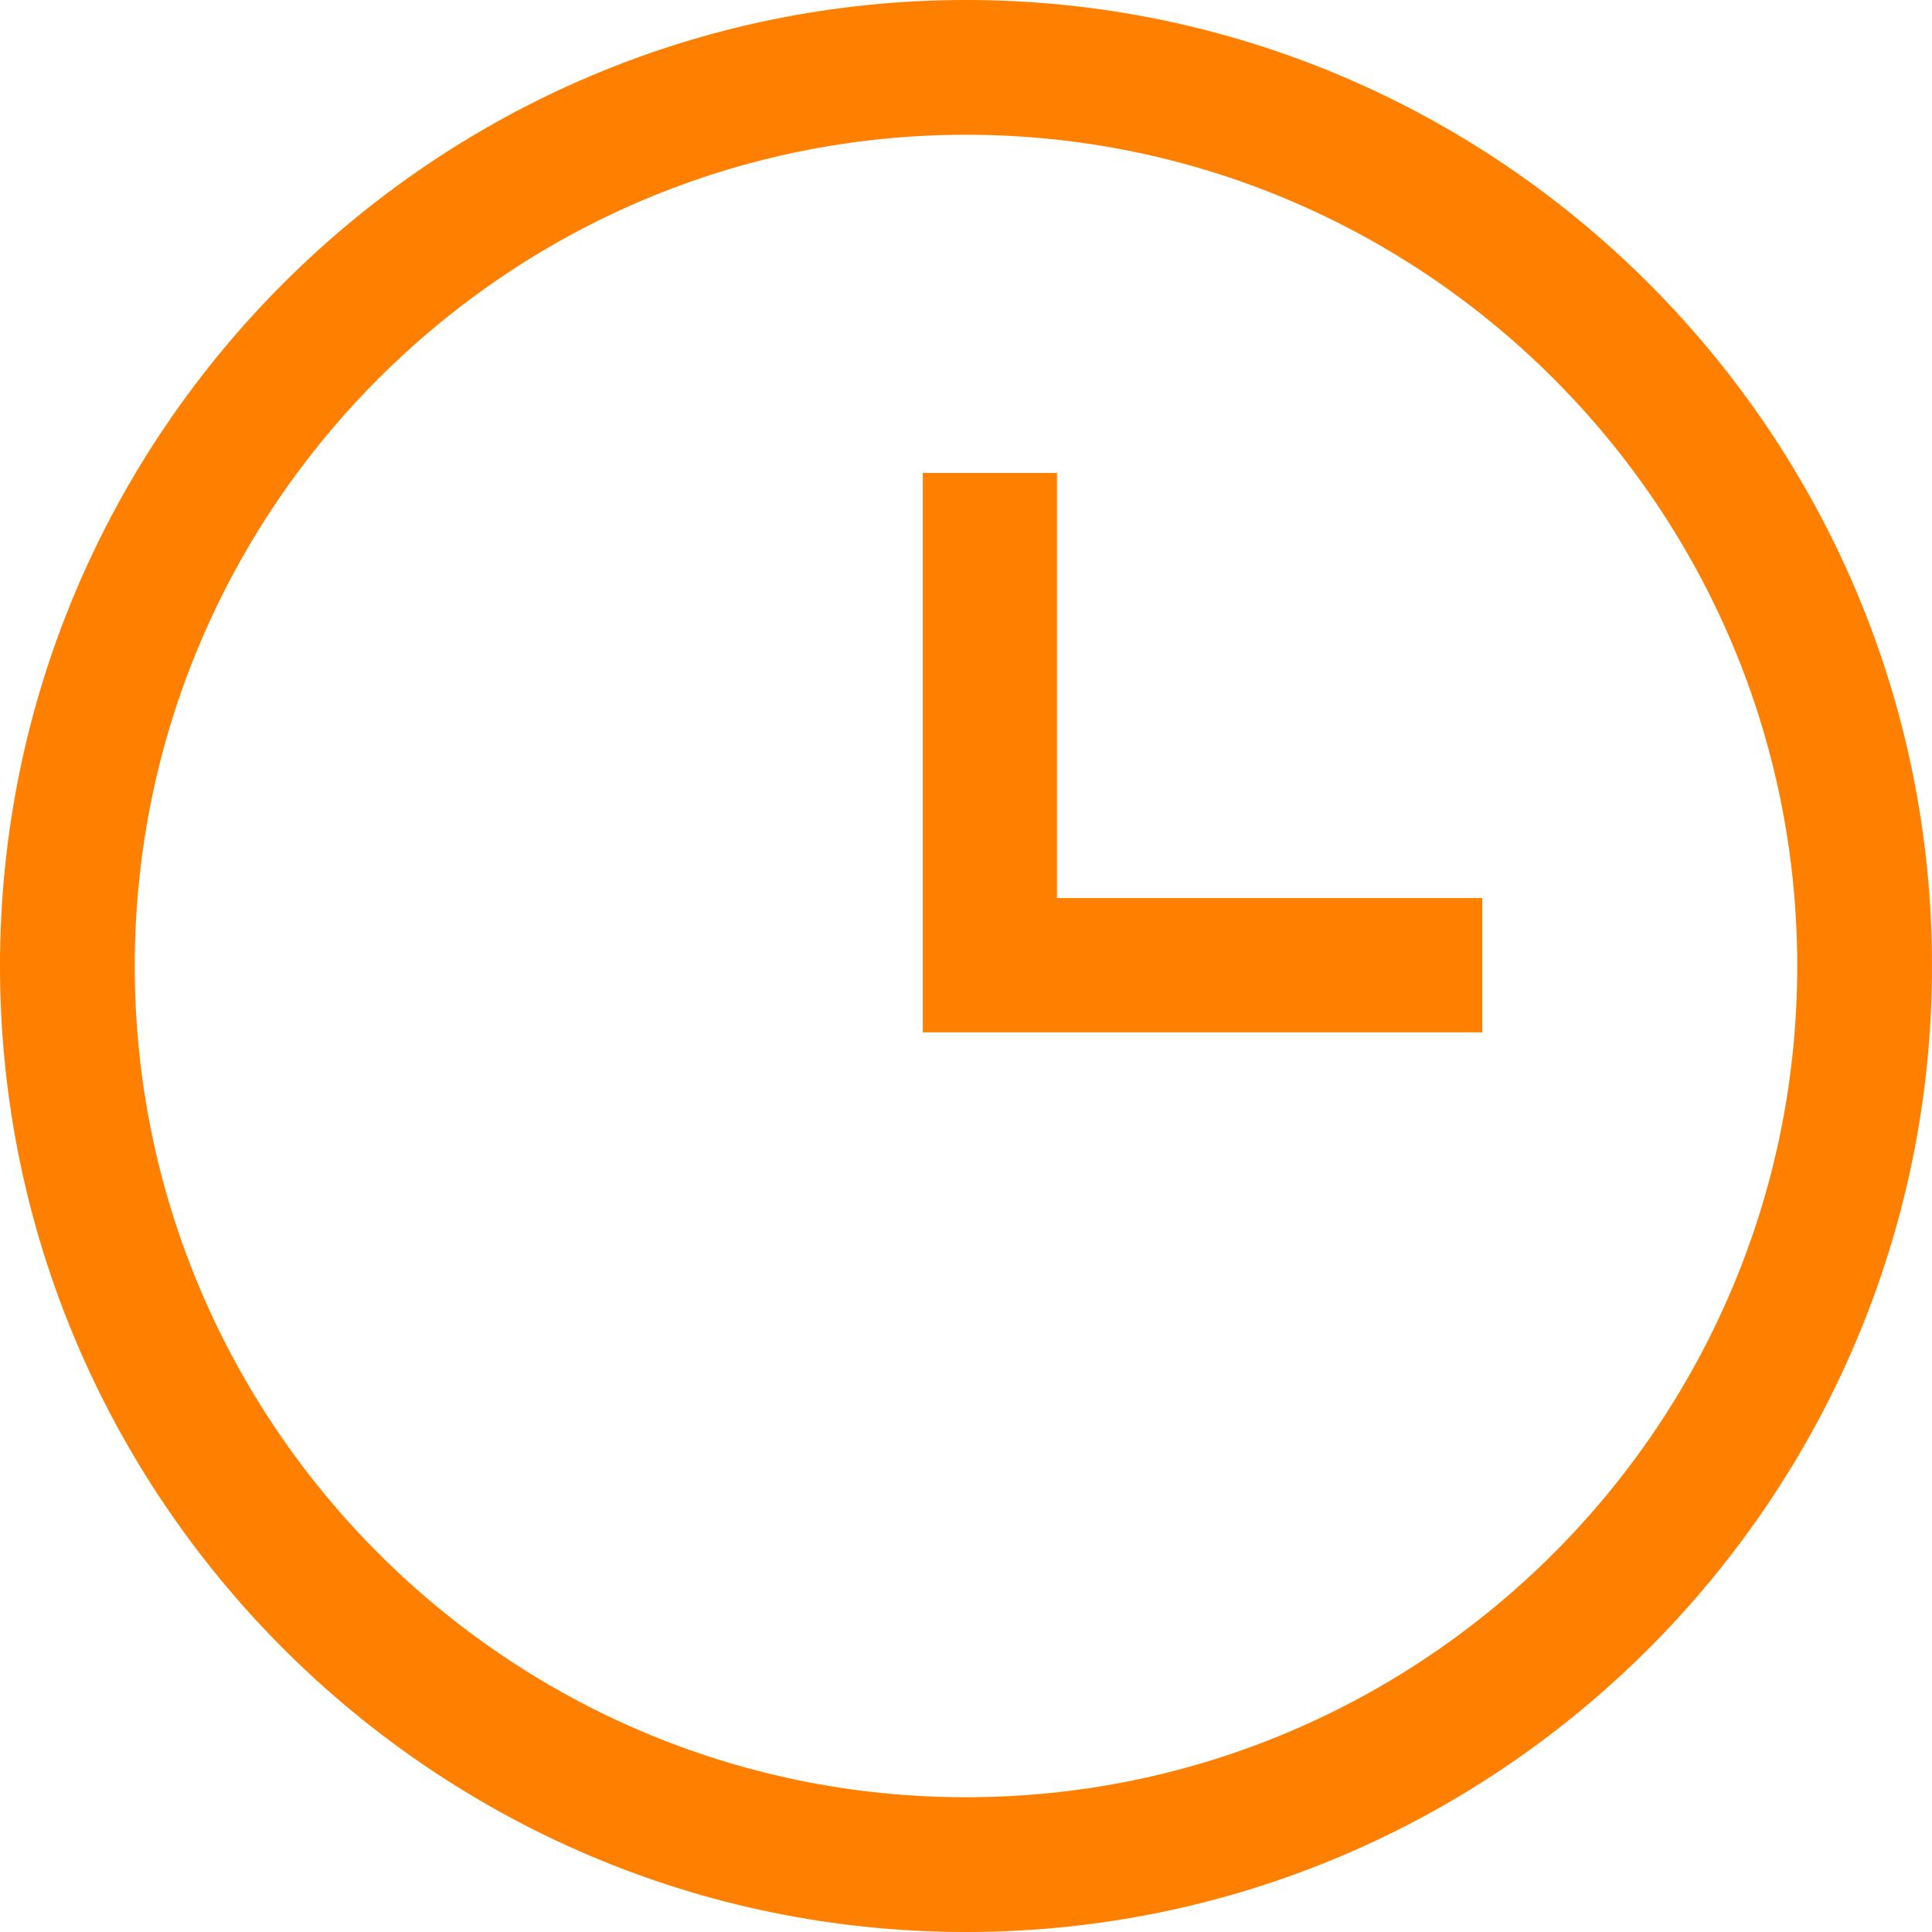
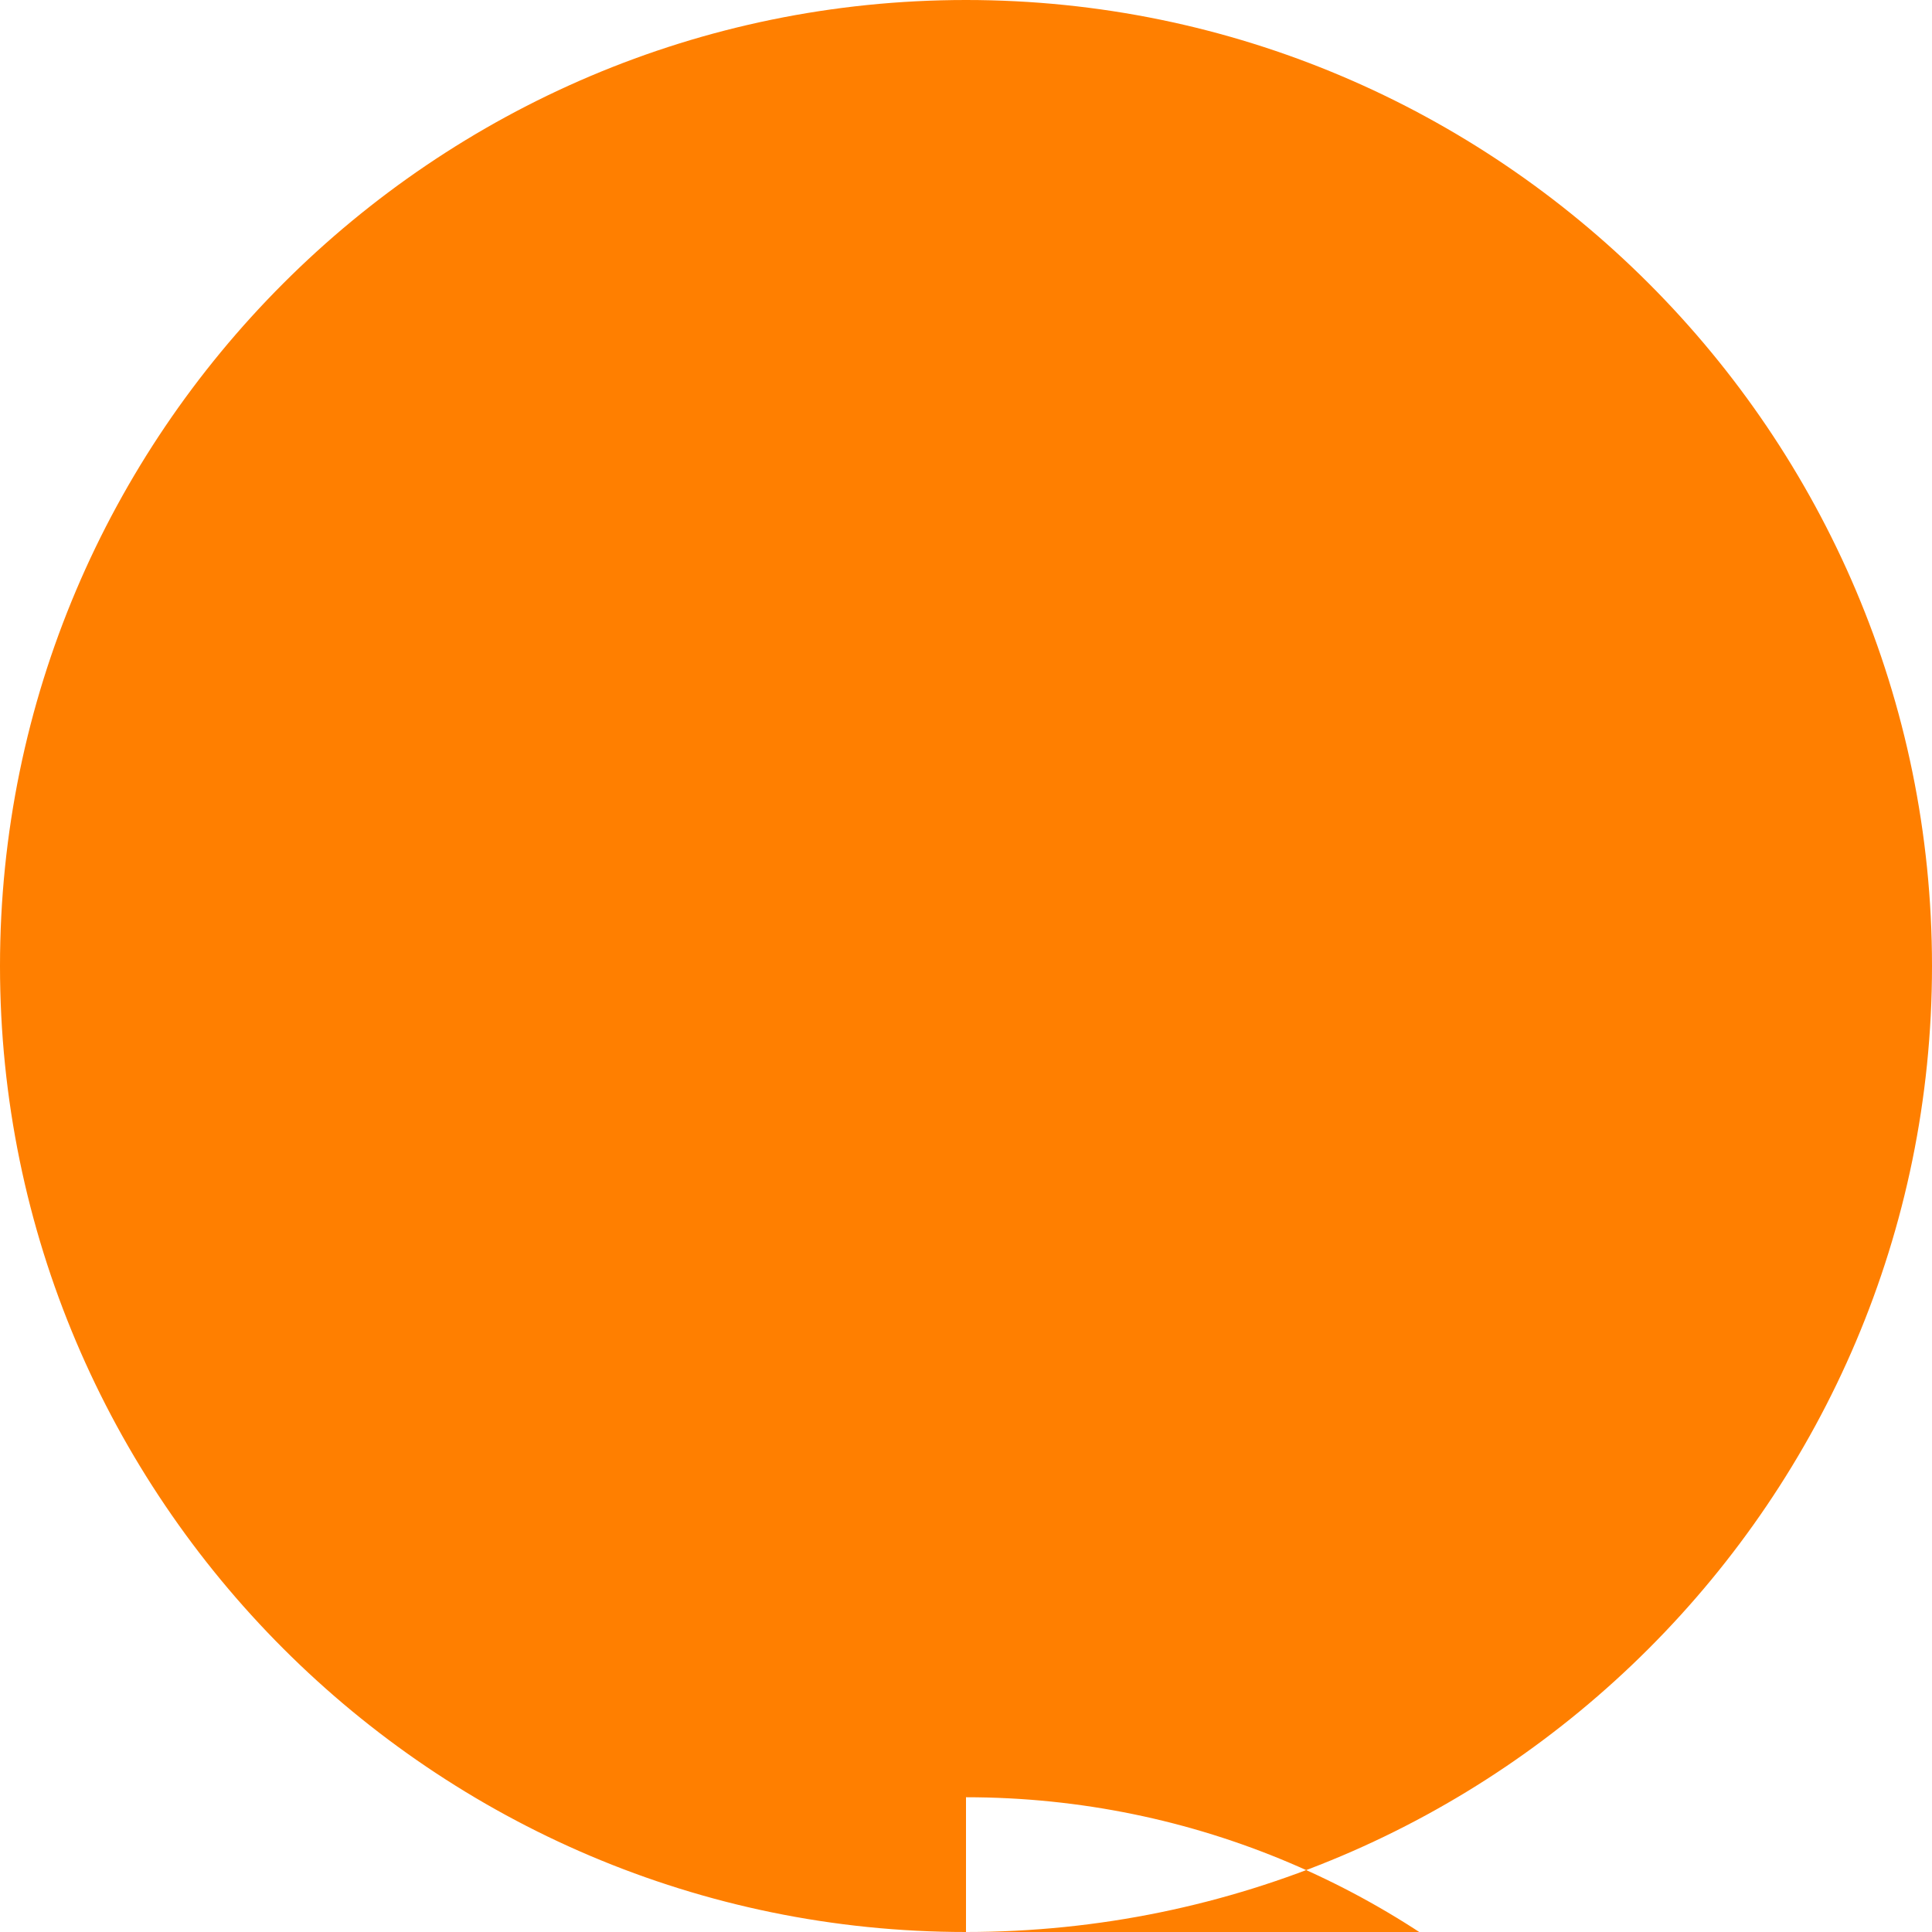
<svg xmlns="http://www.w3.org/2000/svg" width="24" height="24" viewBox="0 0 24 24" fill="none">
-   <path d="M12 0C5.386 0 0 5.386 0 12s5.386 12 12 12 12-5.386 12-12S18.614 0 12 0zm0 22.326C6.307 22.326 1.674 17.693 1.674 12 1.674 6.307 6.307 1.674 12 1.674c5.693 0 10.326 4.633 10.326 10.326 0 5.693-4.633 10.326-10.326 10.326z" fill="#FF7F00" />
-   <path d="M13.13 5.875h-1.667v6.949h6.95v-1.668H13.13V5.875z" fill="#FF7F00" />
+   <path d="M12 0C5.386 0 0 5.386 0 12s5.386 12 12 12 12-5.386 12-12S18.614 0 12 0zm0 22.326c5.693 0 10.326 4.633 10.326 10.326 0 5.693-4.633 10.326-10.326 10.326z" fill="#FF7F00" />
</svg>